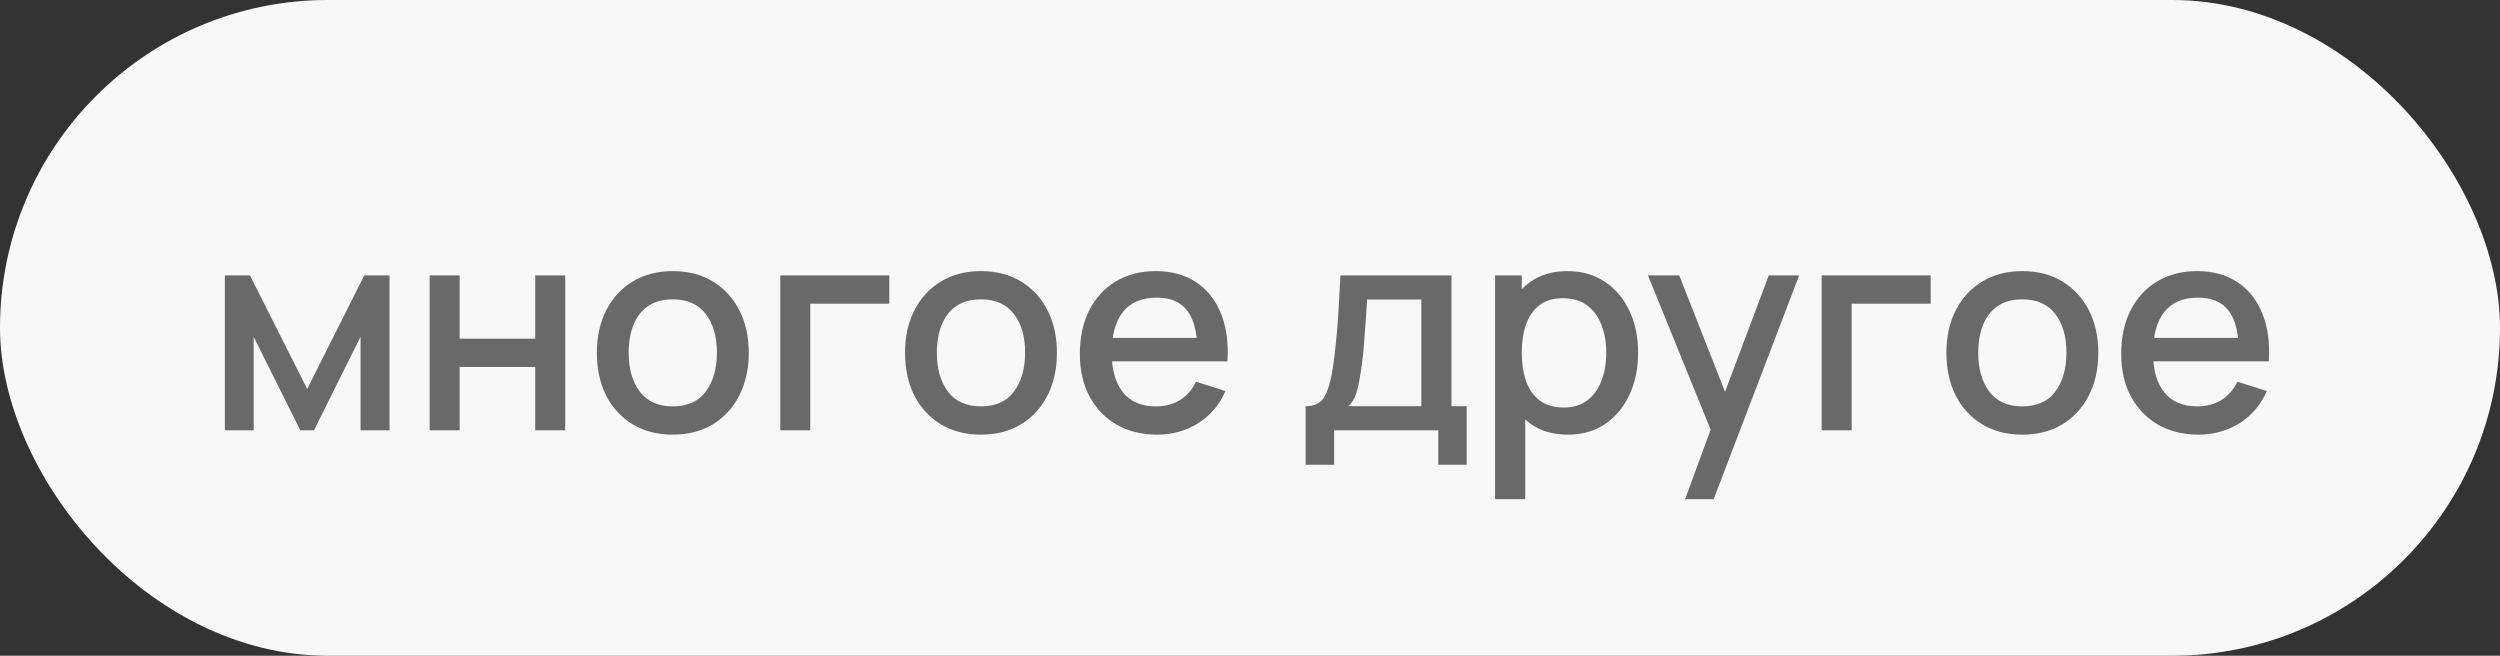
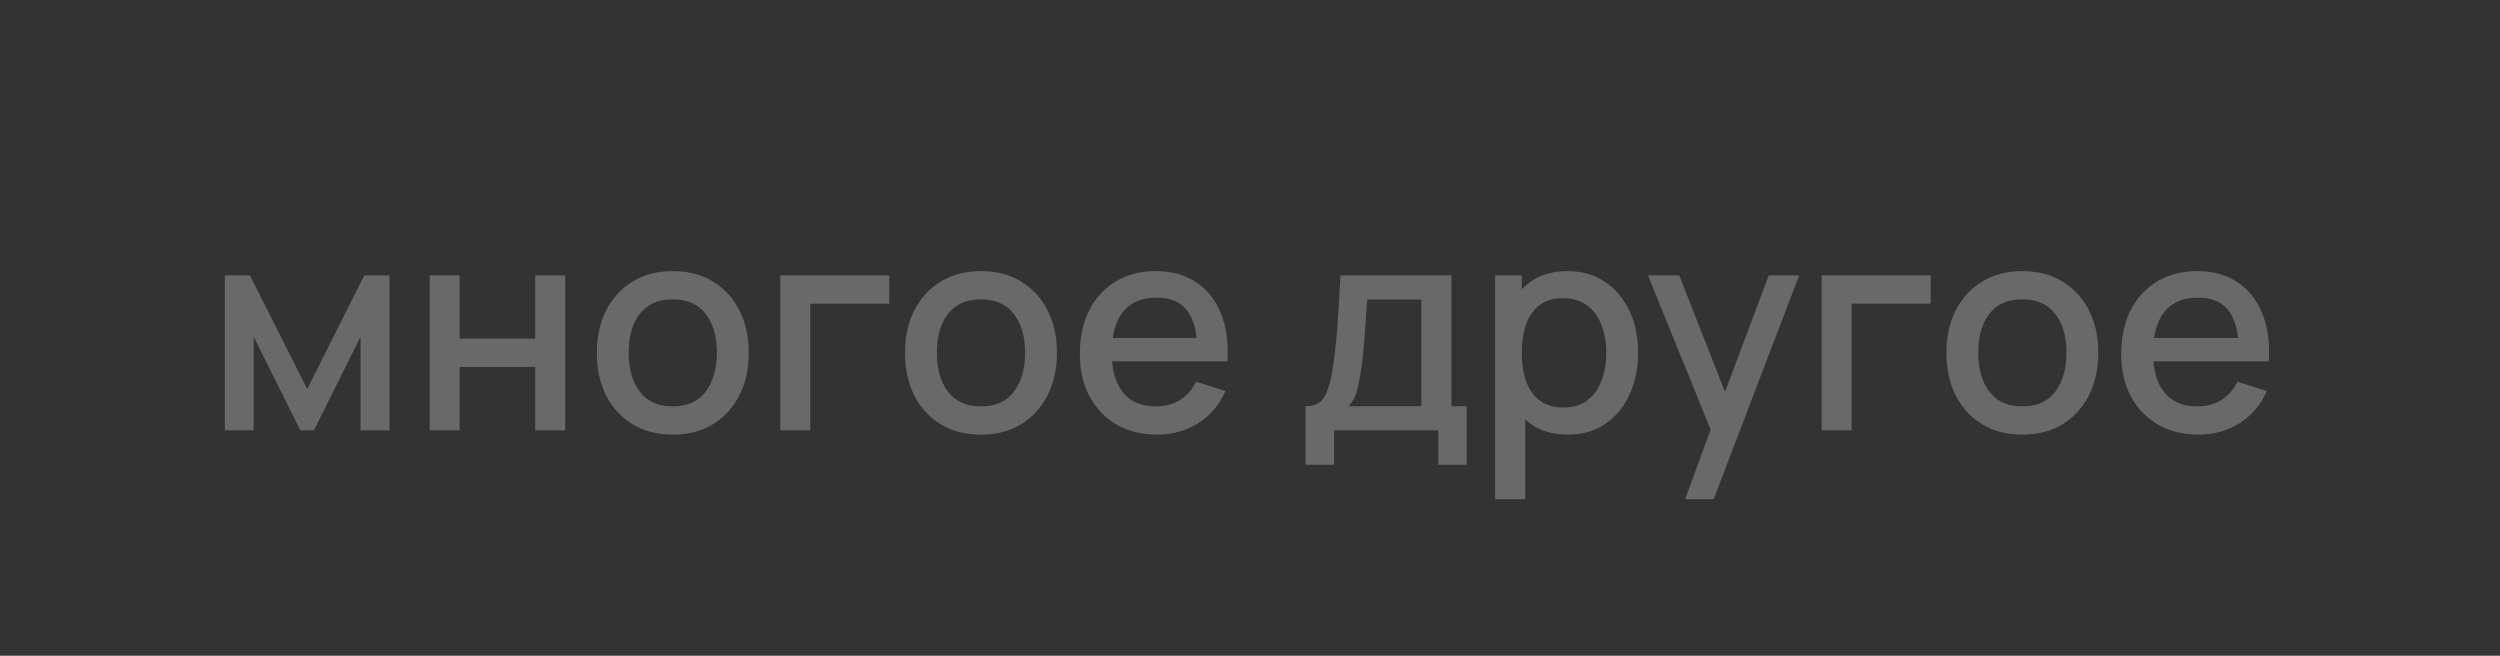
<svg xmlns="http://www.w3.org/2000/svg" width="122" height="32" viewBox="0 0 122 32" fill="none">
  <rect x="0" y="0" width="122" height="32" fill="#333333" stroke="none" />
-   <rect width="122" height="32" rx="16" fill="#F8F8F8" />
  <path d="M10.973 21V13.44H12.198L14.991 18.984L17.777 13.44H19.009V21H17.595V16.436L15.32 21H14.655L12.38 16.436V21H10.973ZM20.967 21V13.44H22.43V16.527H26.119V13.44H27.582V21H26.119V17.906H22.43V21H20.967ZM32.829 21.21C32.073 21.21 31.418 21.04 30.862 20.699C30.307 20.358 29.878 19.889 29.574 19.292C29.276 18.69 29.126 17.997 29.126 17.213C29.126 16.424 29.28 15.731 29.588 15.134C29.896 14.532 30.328 14.065 30.883 13.734C31.439 13.398 32.087 13.23 32.829 13.23C33.585 13.23 34.241 13.4 34.796 13.741C35.352 14.082 35.781 14.551 36.084 15.148C36.388 15.745 36.539 16.434 36.539 17.213C36.539 18.002 36.385 18.697 36.077 19.299C35.774 19.896 35.345 20.365 34.789 20.706C34.234 21.042 33.581 21.21 32.829 21.21ZM32.829 19.831C33.553 19.831 34.092 19.588 34.446 19.103C34.806 18.613 34.985 17.983 34.985 17.213C34.985 16.424 34.803 15.794 34.439 15.323C34.08 14.847 33.543 14.609 32.829 14.609C32.339 14.609 31.936 14.721 31.618 14.945C31.301 15.164 31.065 15.47 30.911 15.862C30.757 16.249 30.68 16.7 30.68 17.213C30.68 18.006 30.862 18.641 31.226 19.117C31.59 19.593 32.125 19.831 32.829 19.831ZM38.078 21V13.44H43.398V14.819H39.541V21H38.078ZM47.868 21.21C47.112 21.21 46.457 21.04 45.901 20.699C45.346 20.358 44.917 19.889 44.614 19.292C44.315 18.69 44.166 17.997 44.166 17.213C44.166 16.424 44.319 15.731 44.627 15.134C44.935 14.532 45.367 14.065 45.922 13.734C46.478 13.398 47.127 13.23 47.868 13.23C48.624 13.23 49.28 13.4 49.836 13.741C50.391 14.082 50.82 14.551 51.123 15.148C51.427 15.745 51.578 16.434 51.578 17.213C51.578 18.002 51.425 18.697 51.117 19.299C50.813 19.896 50.384 20.365 49.828 20.706C49.273 21.042 48.62 21.21 47.868 21.21ZM47.868 19.831C48.592 19.831 49.131 19.588 49.486 19.103C49.845 18.613 50.025 17.983 50.025 17.213C50.025 16.424 49.843 15.794 49.478 15.323C49.119 14.847 48.583 14.609 47.868 14.609C47.379 14.609 46.975 14.721 46.657 14.945C46.34 15.164 46.105 15.47 45.95 15.862C45.797 16.249 45.719 16.7 45.719 17.213C45.719 18.006 45.901 18.641 46.266 19.117C46.63 19.593 47.164 19.831 47.868 19.831ZM56.47 21.21C55.718 21.21 55.058 21.047 54.489 20.72C53.924 20.389 53.483 19.929 53.166 19.341C52.853 18.748 52.697 18.062 52.697 17.283C52.697 16.457 52.851 15.741 53.159 15.134C53.471 14.527 53.905 14.058 54.461 13.727C55.016 13.396 55.662 13.23 56.4 13.23C57.17 13.23 57.825 13.41 58.367 13.769C58.908 14.124 59.312 14.63 59.578 15.288C59.848 15.946 59.956 16.728 59.9 17.633H58.437V17.101C58.427 16.224 58.259 15.575 57.933 15.155C57.611 14.735 57.118 14.525 56.456 14.525C55.723 14.525 55.172 14.756 54.804 15.218C54.435 15.68 54.251 16.347 54.251 17.22C54.251 18.051 54.435 18.695 54.804 19.152C55.172 19.605 55.704 19.831 56.4 19.831C56.857 19.831 57.251 19.728 57.583 19.523C57.919 19.313 58.18 19.014 58.367 18.627L59.802 19.082C59.508 19.759 59.062 20.284 58.465 20.657C57.867 21.026 57.202 21.21 56.47 21.21ZM53.775 17.633V16.492H59.172V17.633H53.775ZM63.713 22.68V19.824C64.128 19.824 64.425 19.686 64.602 19.411C64.784 19.131 64.929 18.657 65.036 17.99C65.101 17.584 65.155 17.152 65.197 16.695C65.244 16.238 65.283 15.743 65.316 15.211C65.349 14.674 65.381 14.084 65.414 13.44H70.832V19.824H71.574V22.68H70.188V21H65.106V22.68H63.713ZM65.806 19.824H69.362V14.616H66.716C66.697 14.924 66.676 15.241 66.653 15.568C66.634 15.895 66.611 16.219 66.583 16.541C66.56 16.863 66.532 17.171 66.499 17.465C66.466 17.759 66.429 18.025 66.387 18.263C66.331 18.632 66.263 18.94 66.184 19.187C66.109 19.434 65.983 19.647 65.806 19.824ZM76.517 21.21C75.794 21.21 75.187 21.035 74.697 20.685C74.207 20.33 73.836 19.852 73.584 19.25C73.332 18.648 73.206 17.969 73.206 17.213C73.206 16.457 73.33 15.778 73.577 15.176C73.829 14.574 74.198 14.1 74.683 13.755C75.173 13.405 75.775 13.23 76.489 13.23C77.199 13.23 77.81 13.405 78.323 13.755C78.841 14.1 79.24 14.574 79.52 15.176C79.8 15.773 79.94 16.452 79.94 17.213C79.94 17.969 79.8 18.65 79.52 19.257C79.245 19.859 78.851 20.335 78.337 20.685C77.829 21.035 77.222 21.21 76.517 21.21ZM72.961 24.36V13.44H74.263V18.879H74.431V24.36H72.961ZM76.314 19.887C76.781 19.887 77.166 19.768 77.469 19.53C77.777 19.292 78.006 18.972 78.155 18.571C78.309 18.165 78.386 17.712 78.386 17.213C78.386 16.718 78.309 16.27 78.155 15.869C78.006 15.468 77.775 15.148 77.462 14.91C77.15 14.672 76.751 14.553 76.265 14.553C75.808 14.553 75.43 14.665 75.131 14.889C74.837 15.113 74.618 15.426 74.473 15.827C74.333 16.228 74.263 16.69 74.263 17.213C74.263 17.736 74.333 18.198 74.473 18.599C74.613 19 74.835 19.315 75.138 19.544C75.442 19.773 75.834 19.887 76.314 19.887ZM82.234 24.36L83.697 20.377L83.718 21.553L80.421 13.44H81.947L84.411 19.705H83.963L86.315 13.44H87.799L83.627 24.36H82.234ZM88.896 21V13.44H94.216V14.819H90.359V21H88.896ZM98.687 21.21C97.931 21.21 97.275 21.04 96.72 20.699C96.165 20.358 95.735 19.889 95.432 19.292C95.133 18.69 94.984 17.997 94.984 17.213C94.984 16.424 95.138 15.731 95.446 15.134C95.754 14.532 96.186 14.065 96.741 13.734C97.296 13.398 97.945 13.23 98.687 13.23C99.443 13.23 100.098 13.4 100.654 13.741C101.209 14.082 101.638 14.551 101.942 15.148C102.245 15.745 102.397 16.434 102.397 17.213C102.397 18.002 102.243 18.697 101.935 19.299C101.631 19.896 101.202 20.365 100.647 20.706C100.091 21.042 99.438 21.21 98.687 21.21ZM98.687 19.831C99.41 19.831 99.949 19.588 100.304 19.103C100.663 18.613 100.843 17.983 100.843 17.213C100.843 16.424 100.661 15.794 100.297 15.323C99.938 14.847 99.401 14.609 98.687 14.609C98.197 14.609 97.793 14.721 97.476 14.945C97.159 15.164 96.923 15.47 96.769 15.862C96.615 16.249 96.538 16.7 96.538 17.213C96.538 18.006 96.72 18.641 97.084 19.117C97.448 19.593 97.982 19.831 98.687 19.831ZM107.288 21.21C106.537 21.21 105.876 21.047 105.307 20.72C104.742 20.389 104.301 19.929 103.984 19.341C103.671 18.748 103.515 18.062 103.515 17.283C103.515 16.457 103.669 15.741 103.977 15.134C104.29 14.527 104.724 14.058 105.279 13.727C105.834 13.396 106.481 13.23 107.218 13.23C107.988 13.23 108.644 13.41 109.185 13.769C109.726 14.124 110.13 14.63 110.396 15.288C110.667 15.946 110.774 16.728 110.718 17.633H109.255V17.101C109.246 16.224 109.078 15.575 108.751 15.155C108.429 14.735 107.937 14.525 107.274 14.525C106.541 14.525 105.991 14.756 105.622 15.218C105.253 15.68 105.069 16.347 105.069 17.22C105.069 18.051 105.253 18.695 105.622 19.152C105.991 19.605 106.523 19.831 107.218 19.831C107.675 19.831 108.07 19.728 108.401 19.523C108.737 19.313 108.998 19.014 109.185 18.627L110.62 19.082C110.326 19.759 109.88 20.284 109.283 20.657C108.686 21.026 108.021 21.21 107.288 21.21ZM104.593 17.633V16.492H109.99V17.633H104.593Z" fill="#696969" />
</svg>